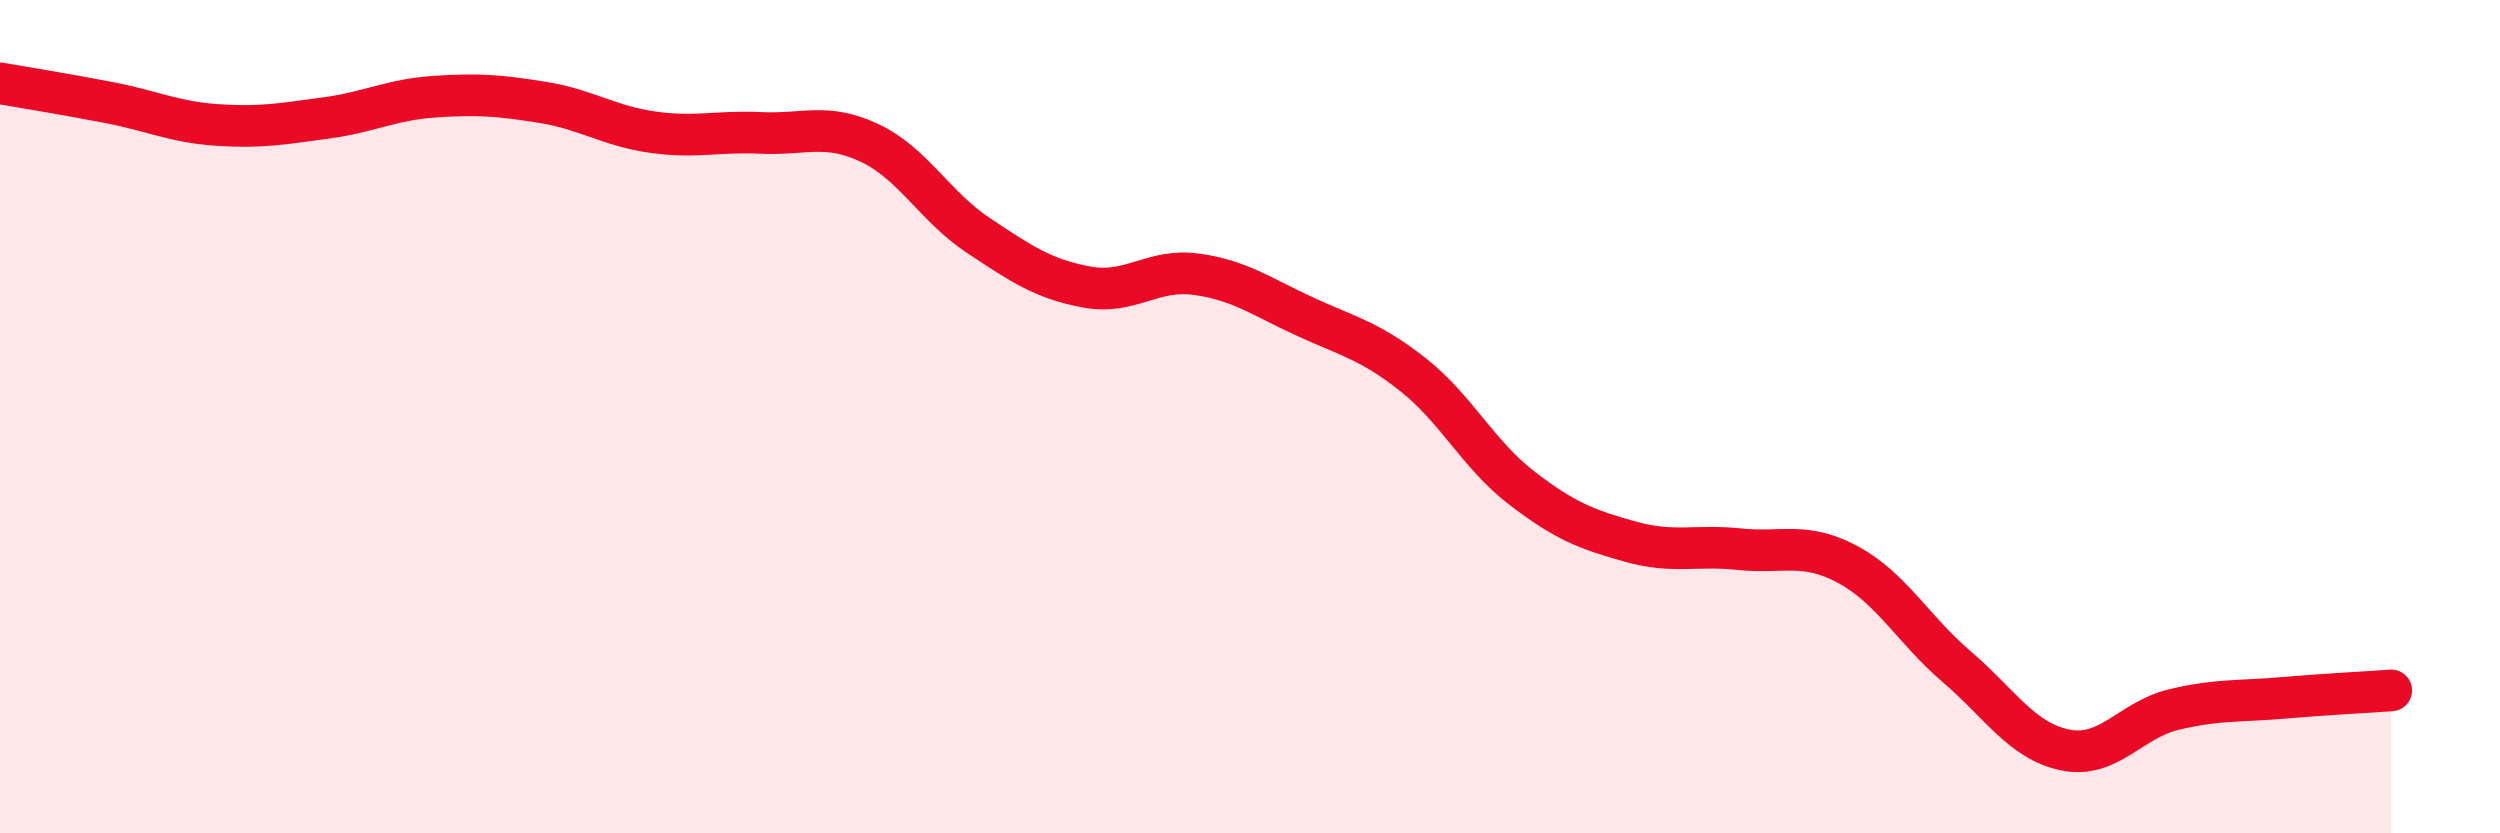
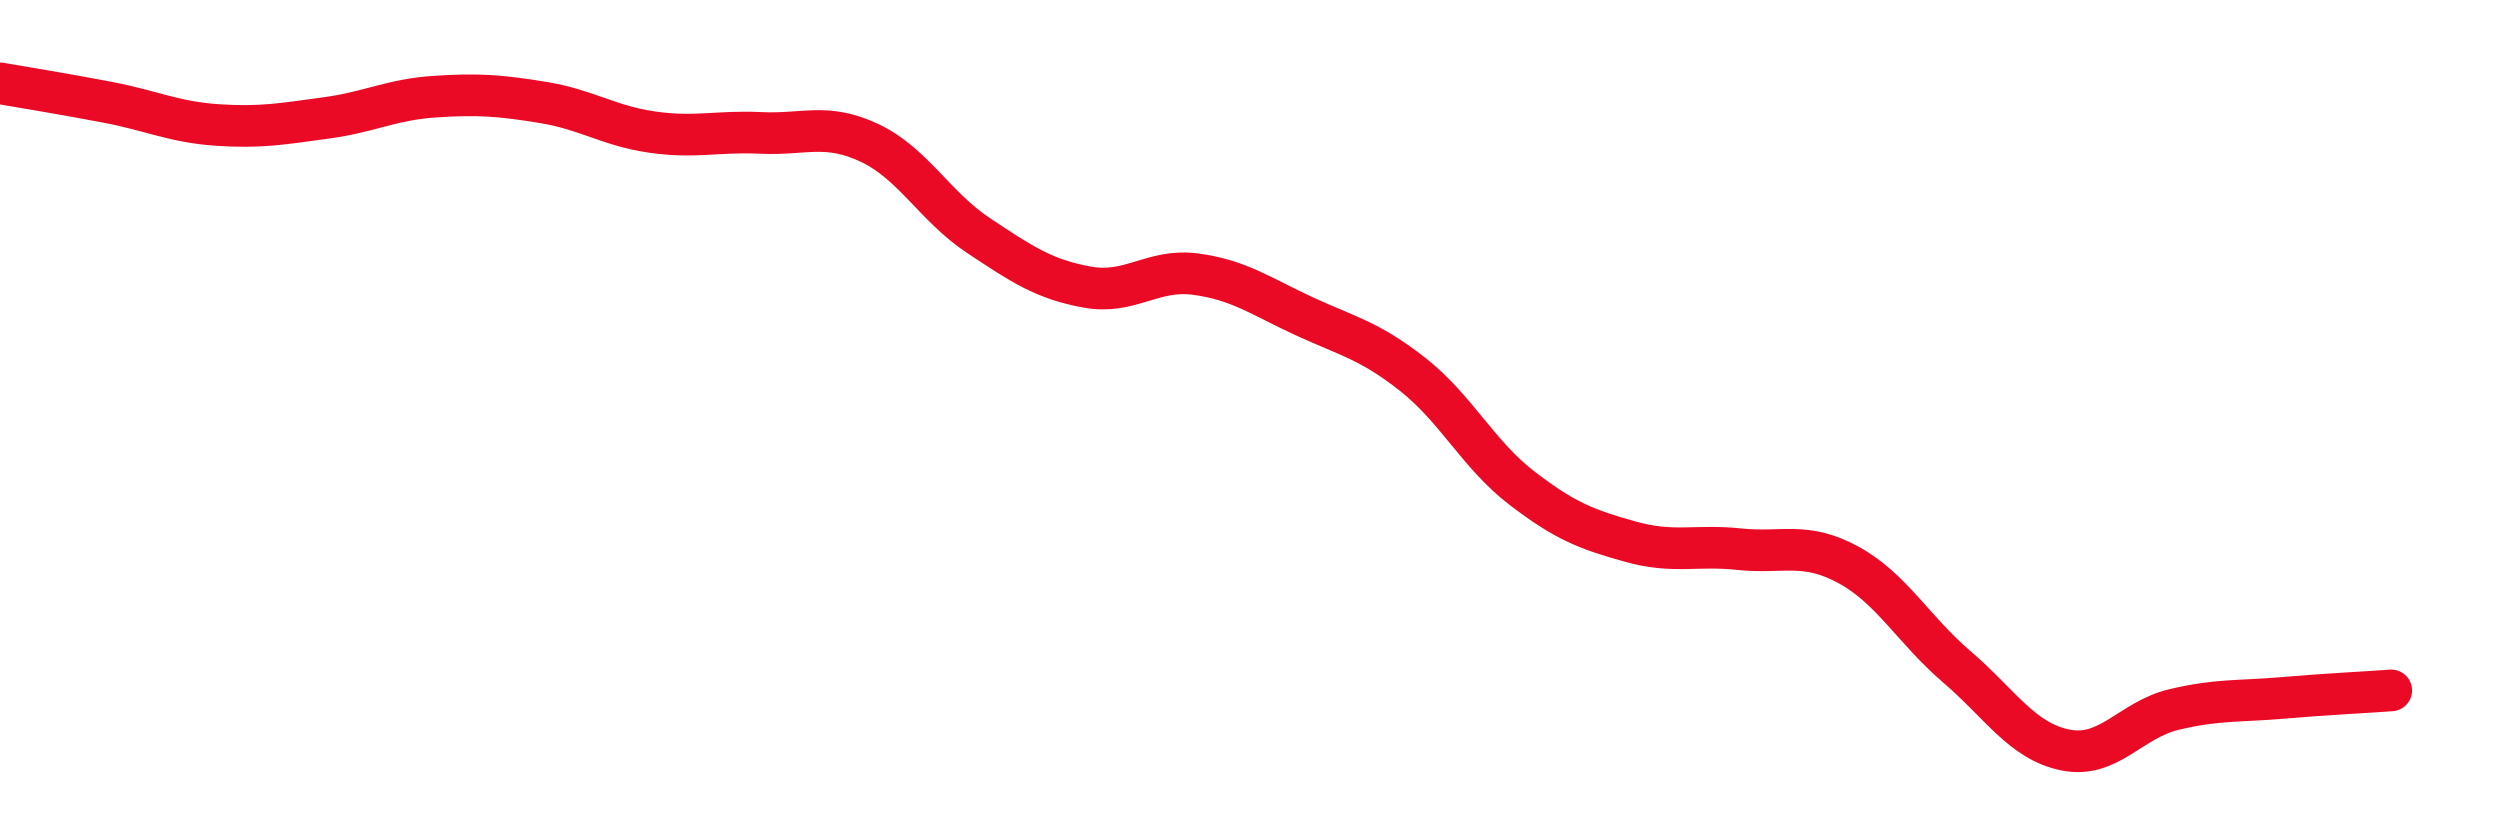
<svg xmlns="http://www.w3.org/2000/svg" width="60" height="20" viewBox="0 0 60 20">
-   <path d="M 0,2 C 0.52,2.09 1.57,2.26 2.61,2.46 C 3.65,2.66 4.18,2.93 5.22,3 C 6.26,3.07 6.79,2.97 7.83,2.83 C 8.87,2.69 9.39,2.39 10.43,2.32 C 11.47,2.25 12,2.29 13.04,2.46 C 14.08,2.63 14.61,3.02 15.65,3.17 C 16.69,3.32 17.22,3.14 18.26,3.19 C 19.3,3.24 19.83,2.94 20.87,3.43 C 21.91,3.92 22.44,4.96 23.48,5.65 C 24.52,6.34 25.05,6.7 26.09,6.89 C 27.13,7.08 27.66,6.44 28.7,6.58 C 29.74,6.72 30.26,7.11 31.3,7.59 C 32.34,8.07 32.87,8.17 33.91,8.99 C 34.95,9.81 35.48,10.91 36.52,11.71 C 37.56,12.51 38.09,12.71 39.13,13 C 40.17,13.29 40.7,13.07 41.74,13.18 C 42.78,13.29 43.31,12.99 44.35,13.55 C 45.39,14.11 45.92,15.11 46.96,16 C 48,16.89 48.53,17.79 49.57,18 C 50.61,18.21 51.13,17.28 52.17,17.03 C 53.21,16.78 53.74,16.84 54.78,16.75 C 55.82,16.66 56.87,16.61 57.39,16.57L57.39 20L0 20Z" fill="#EB0A25" opacity="0.1" stroke-linecap="round" stroke-linejoin="round" />
  <path d="M 0,2 C 0.52,2.09 1.57,2.26 2.61,2.46 C 3.65,2.66 4.18,2.93 5.22,3 C 6.26,3.07 6.79,2.97 7.83,2.83 C 8.87,2.69 9.39,2.39 10.43,2.32 C 11.47,2.25 12,2.29 13.04,2.46 C 14.08,2.63 14.61,3.02 15.65,3.17 C 16.69,3.32 17.22,3.14 18.26,3.19 C 19.3,3.24 19.83,2.94 20.87,3.43 C 21.91,3.92 22.44,4.96 23.48,5.65 C 24.52,6.34 25.05,6.7 26.09,6.89 C 27.13,7.08 27.66,6.44 28.7,6.58 C 29.74,6.72 30.26,7.11 31.3,7.59 C 32.34,8.07 32.87,8.17 33.91,8.99 C 34.95,9.81 35.48,10.91 36.52,11.71 C 37.56,12.51 38.09,12.71 39.13,13 C 40.17,13.29 40.7,13.07 41.74,13.18 C 42.78,13.29 43.31,12.99 44.35,13.55 C 45.39,14.11 45.92,15.11 46.96,16 C 48,16.89 48.53,17.79 49.57,18 C 50.61,18.21 51.13,17.28 52.17,17.03 C 53.21,16.78 53.74,16.84 54.78,16.75 C 55.82,16.66 56.87,16.61 57.39,16.57" stroke="#EB0A25" stroke-width="1" fill="none" stroke-linecap="round" stroke-linejoin="round" />
</svg>